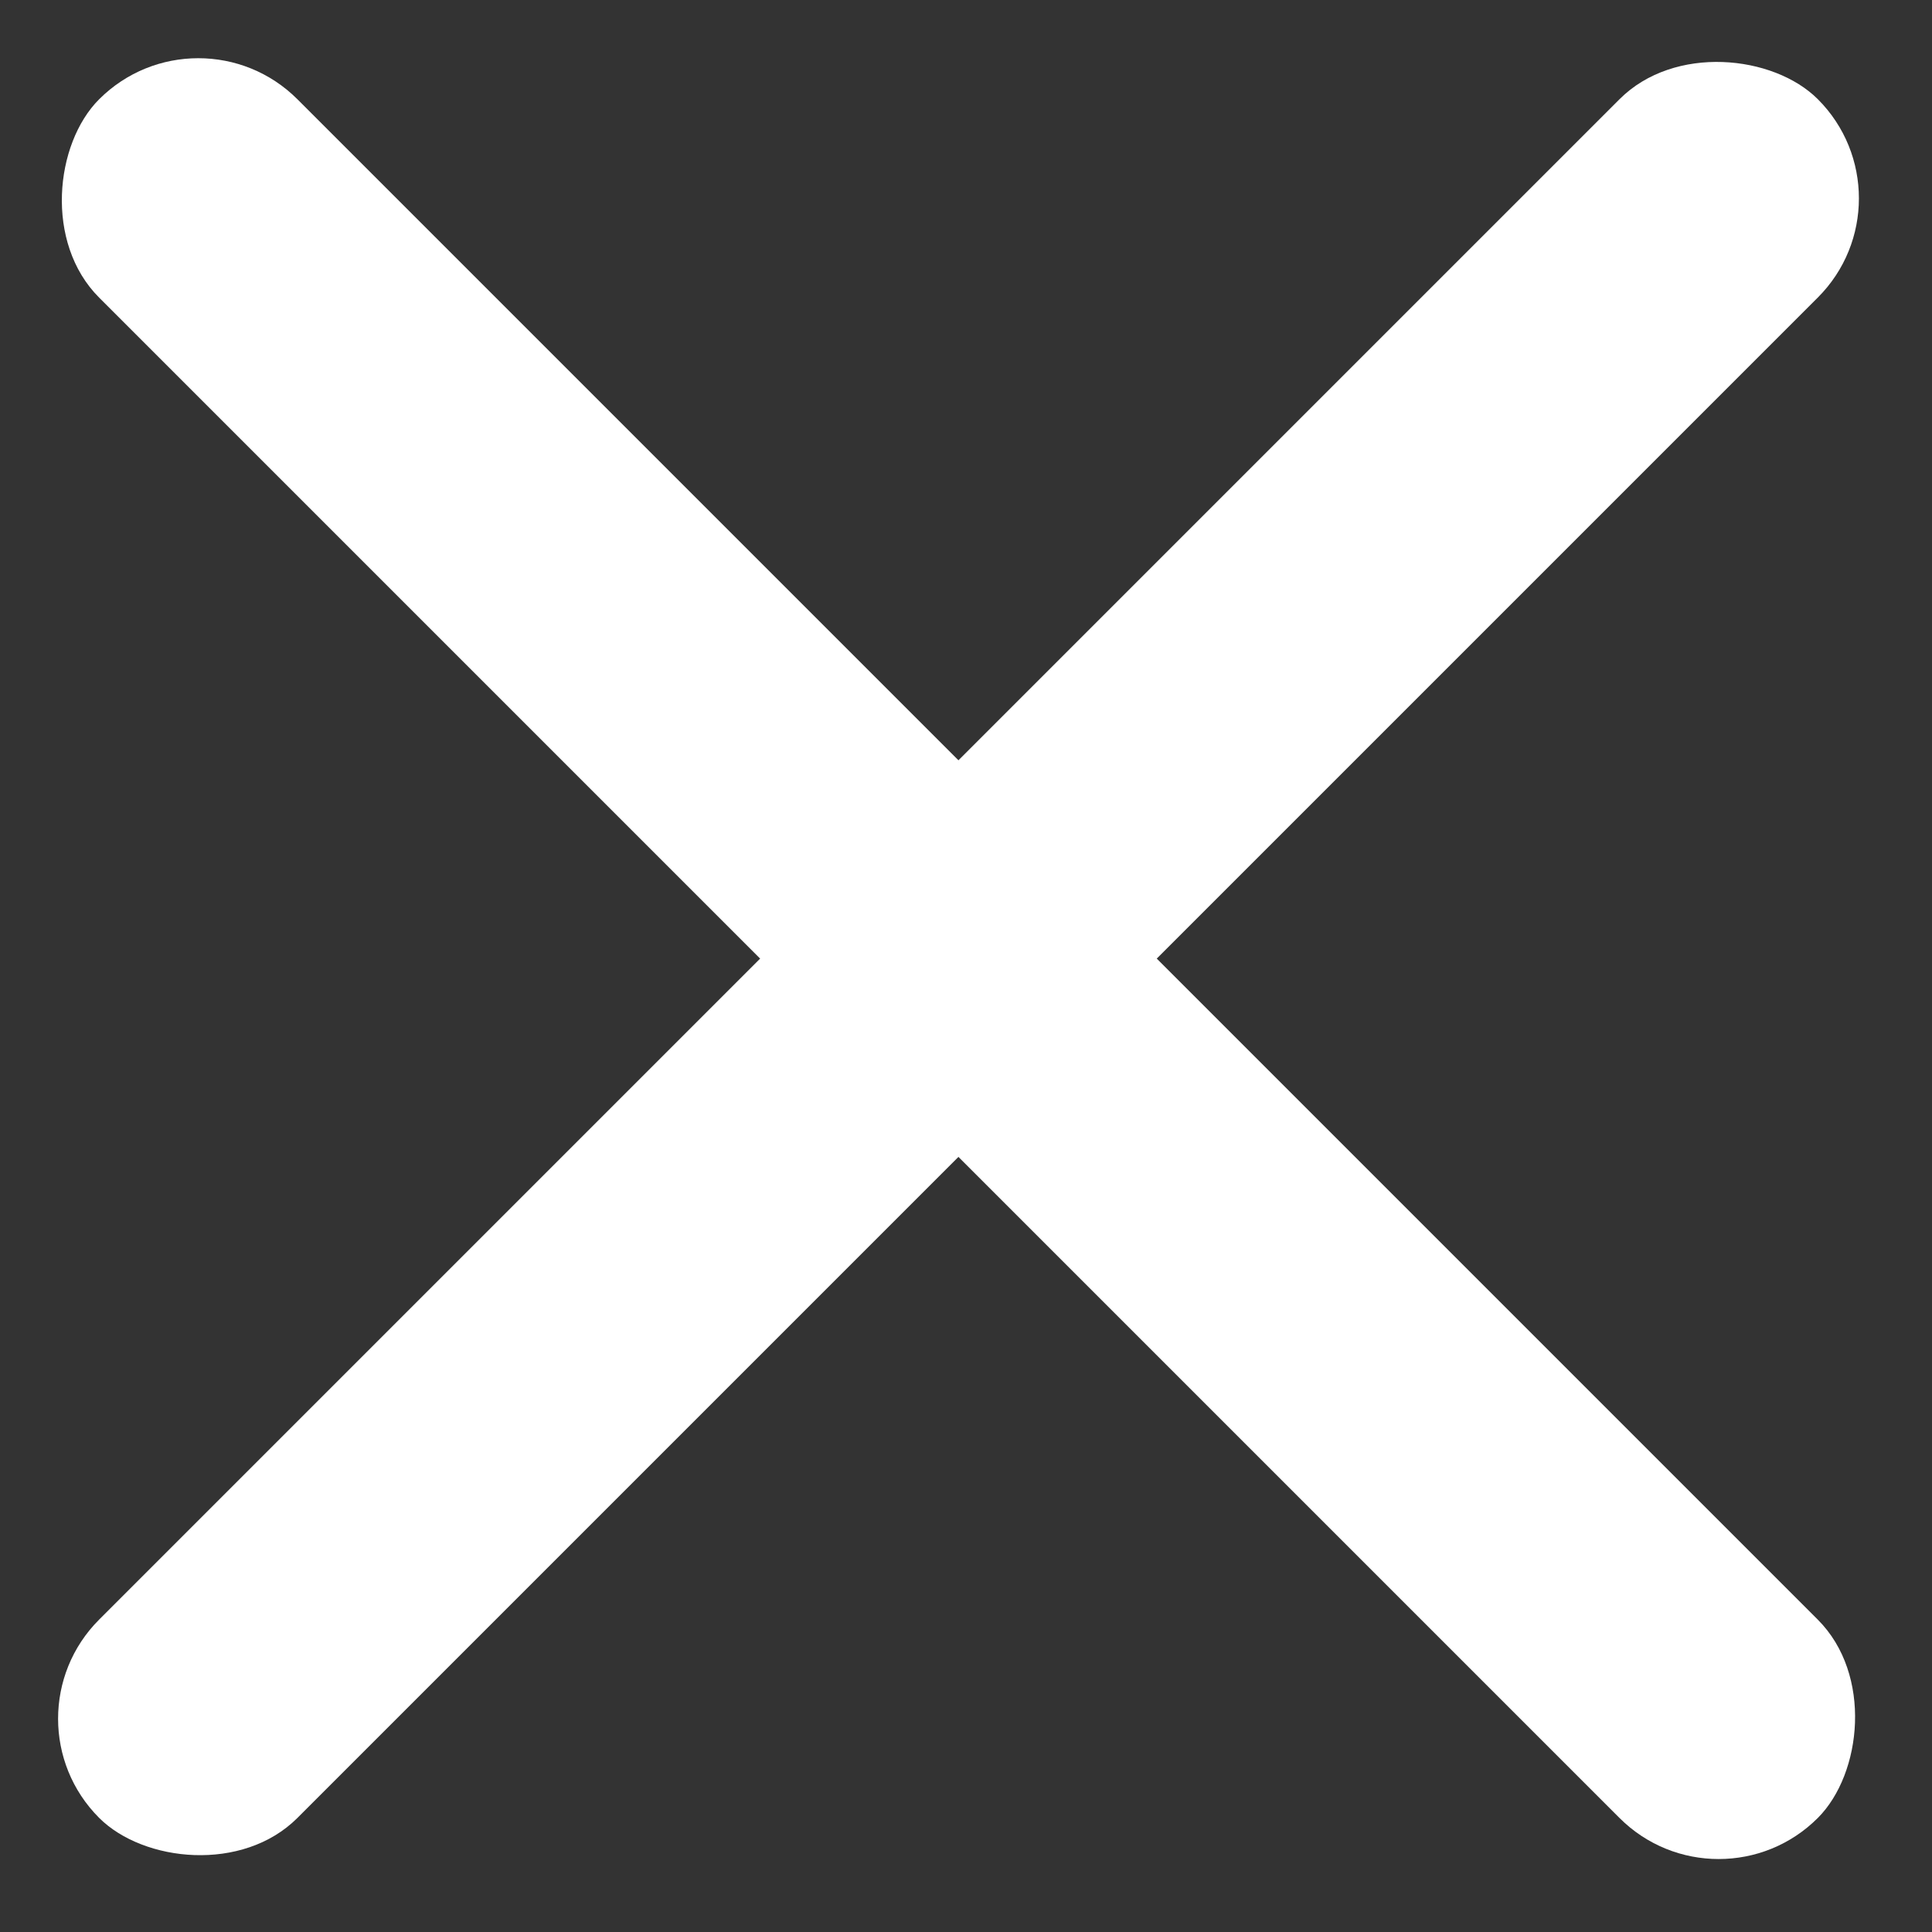
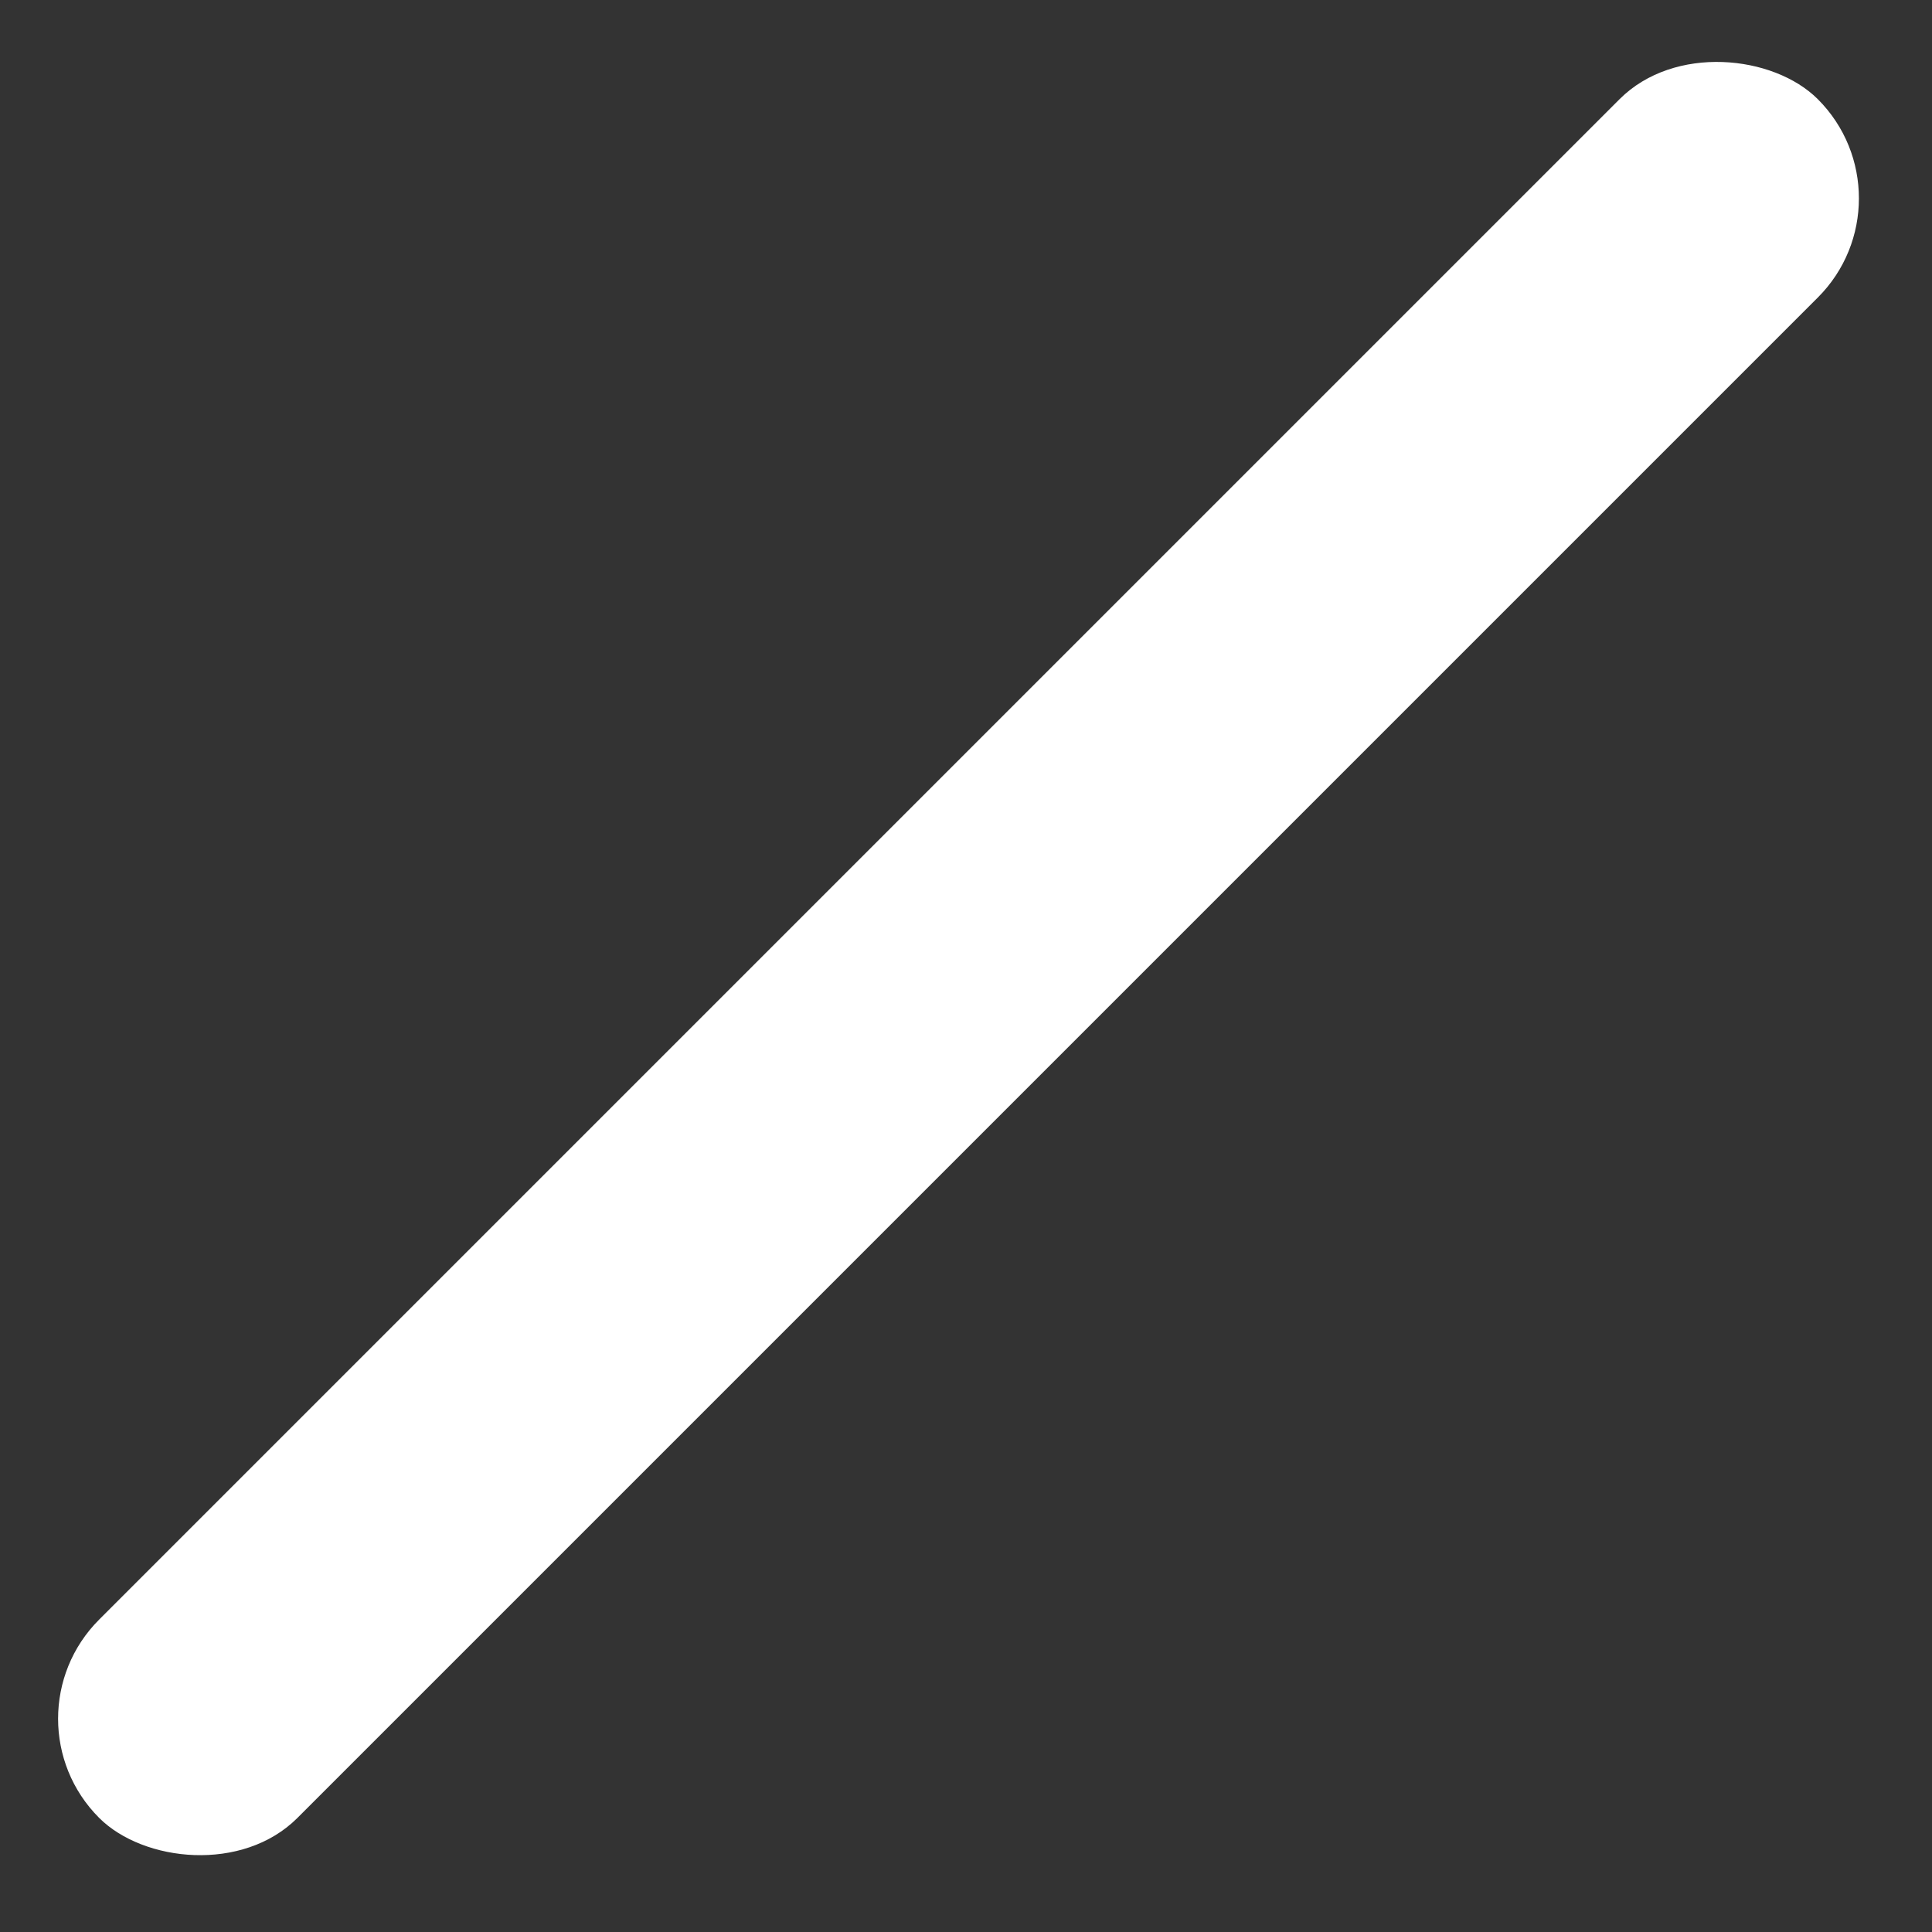
<svg xmlns="http://www.w3.org/2000/svg" width="62" height="62" viewBox="0 0 62 62" fill="none">
  <rect x="0" y="0" width="62" height="62" fill="#333333" stroke="none" />
  <rect y="55.156" width="78" height="9" rx="4.5" transform="rotate(-45 0 55.156)" fill="white" />
-   <rect x="6.363" y="0.004" width="78" height="9" rx="4.5" transform="rotate(45 6.363 0.004)" fill="white" />
</svg>